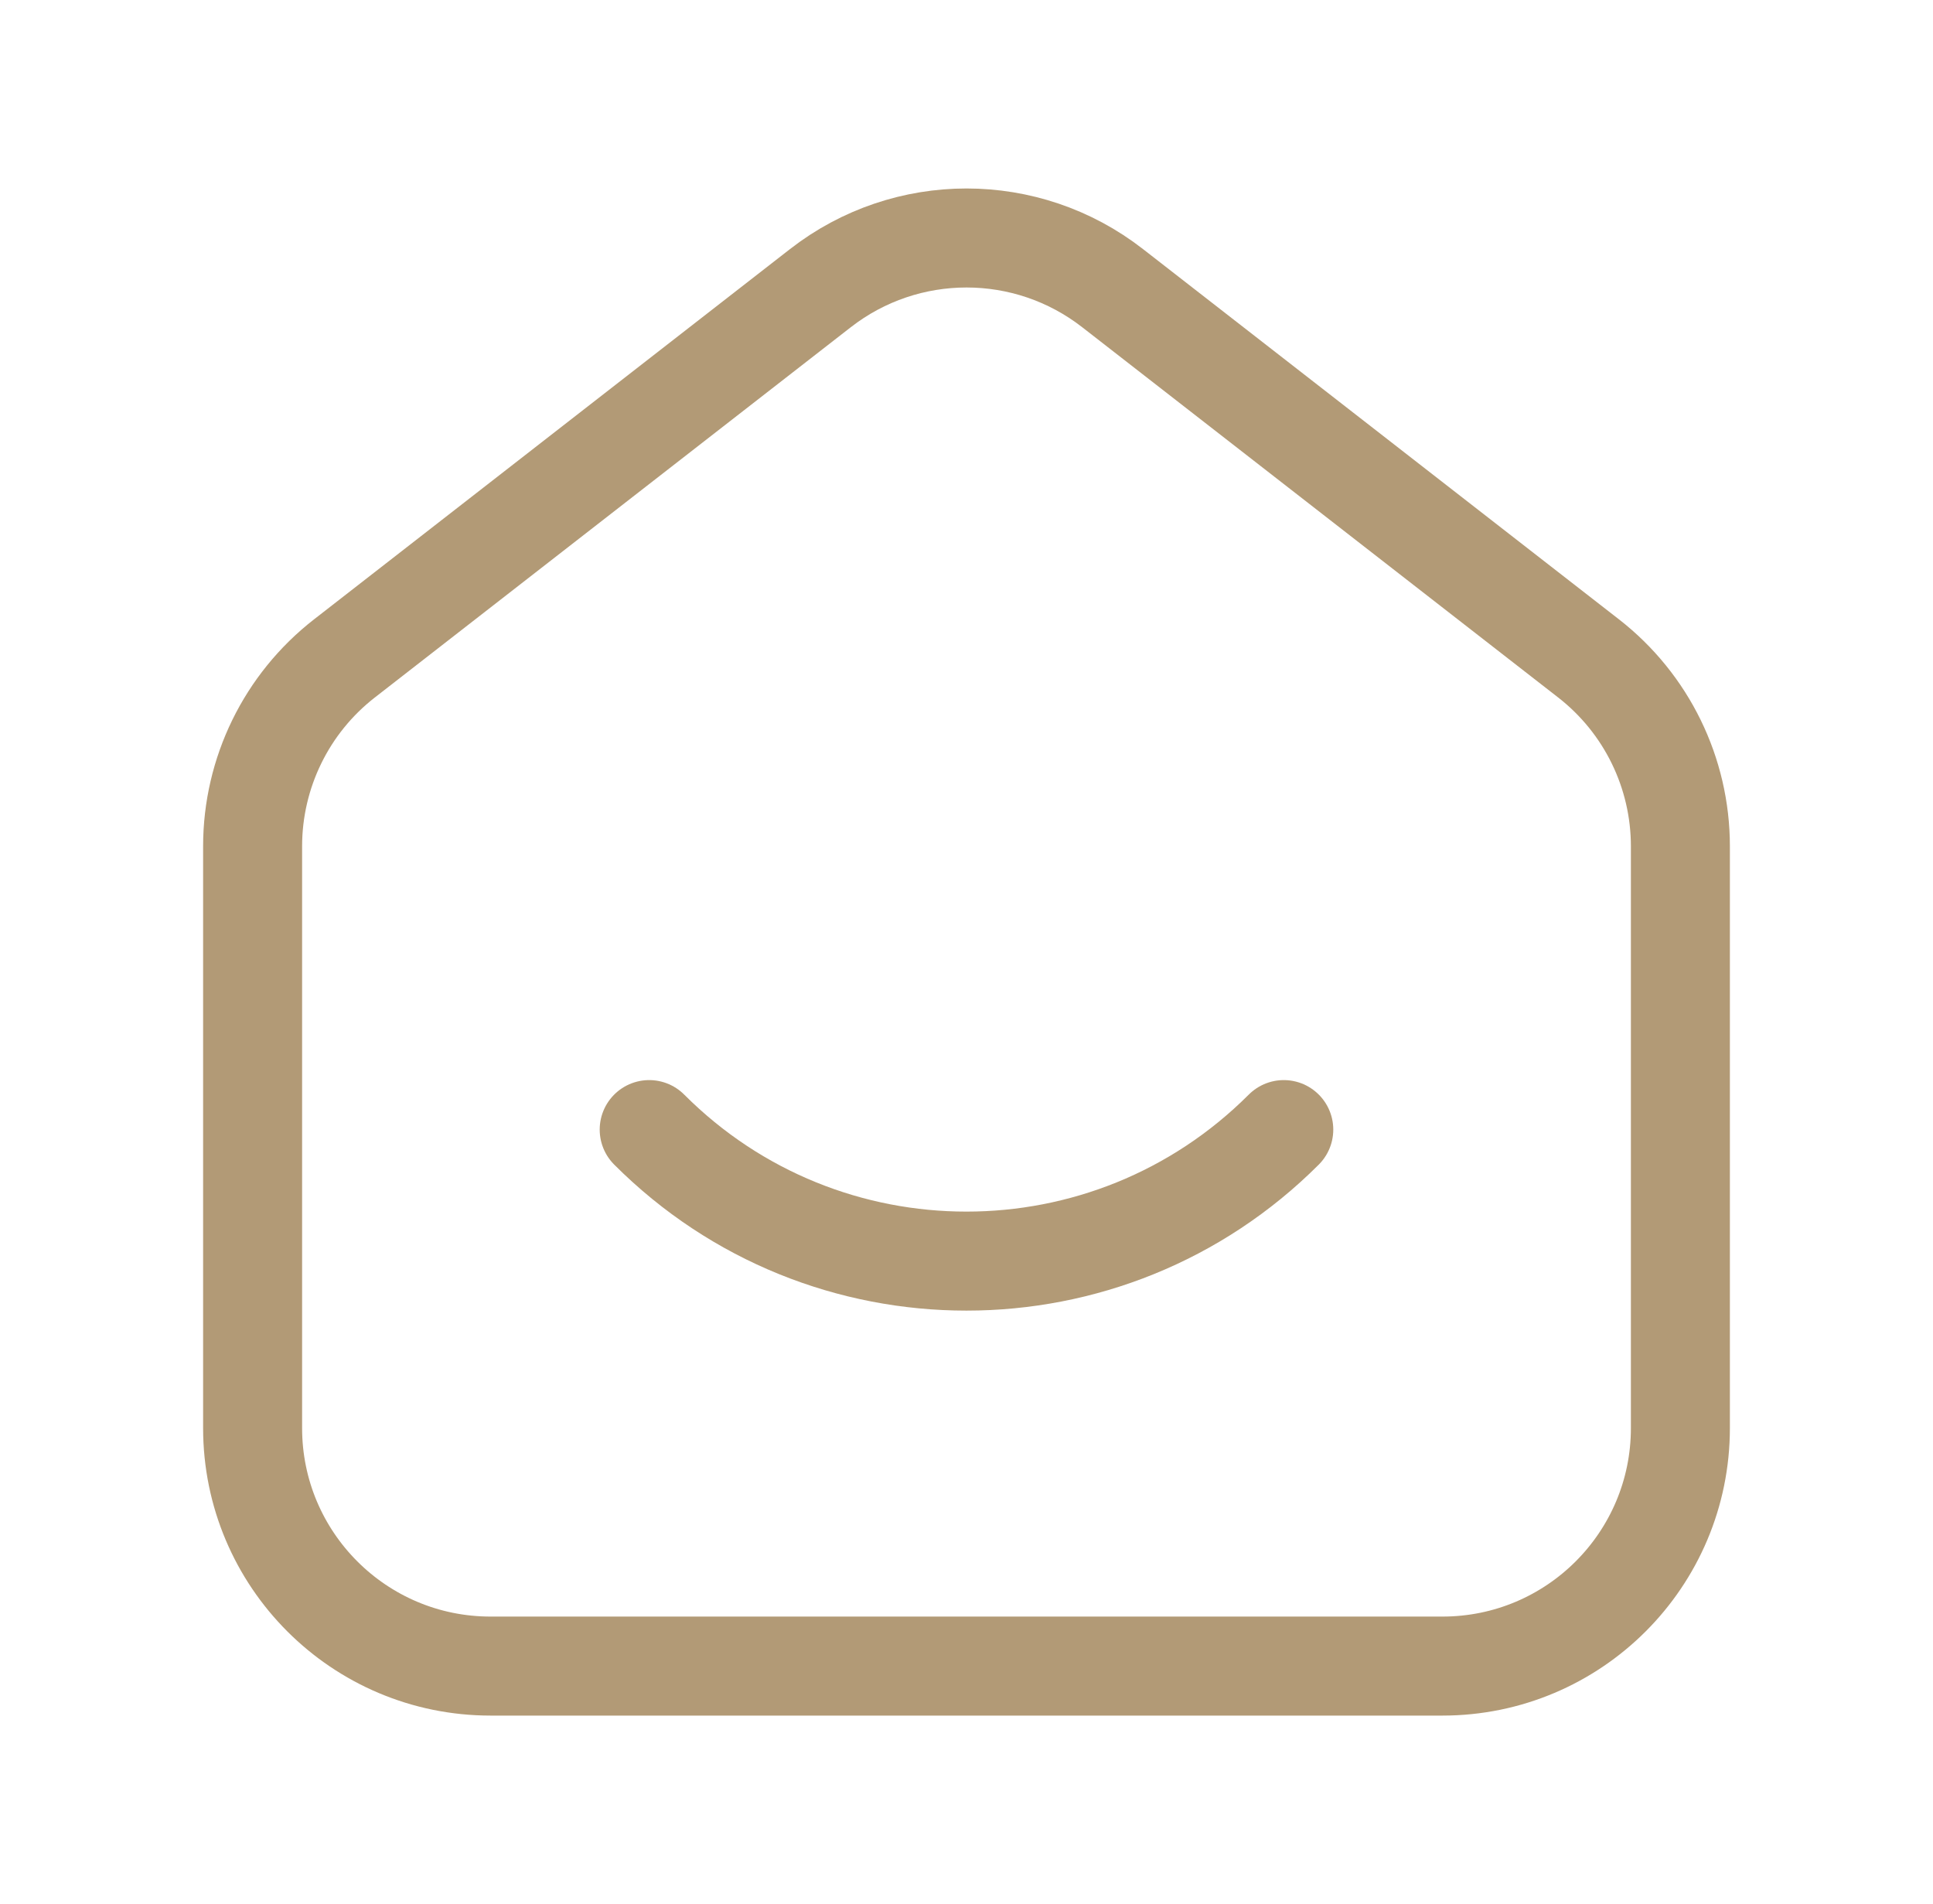
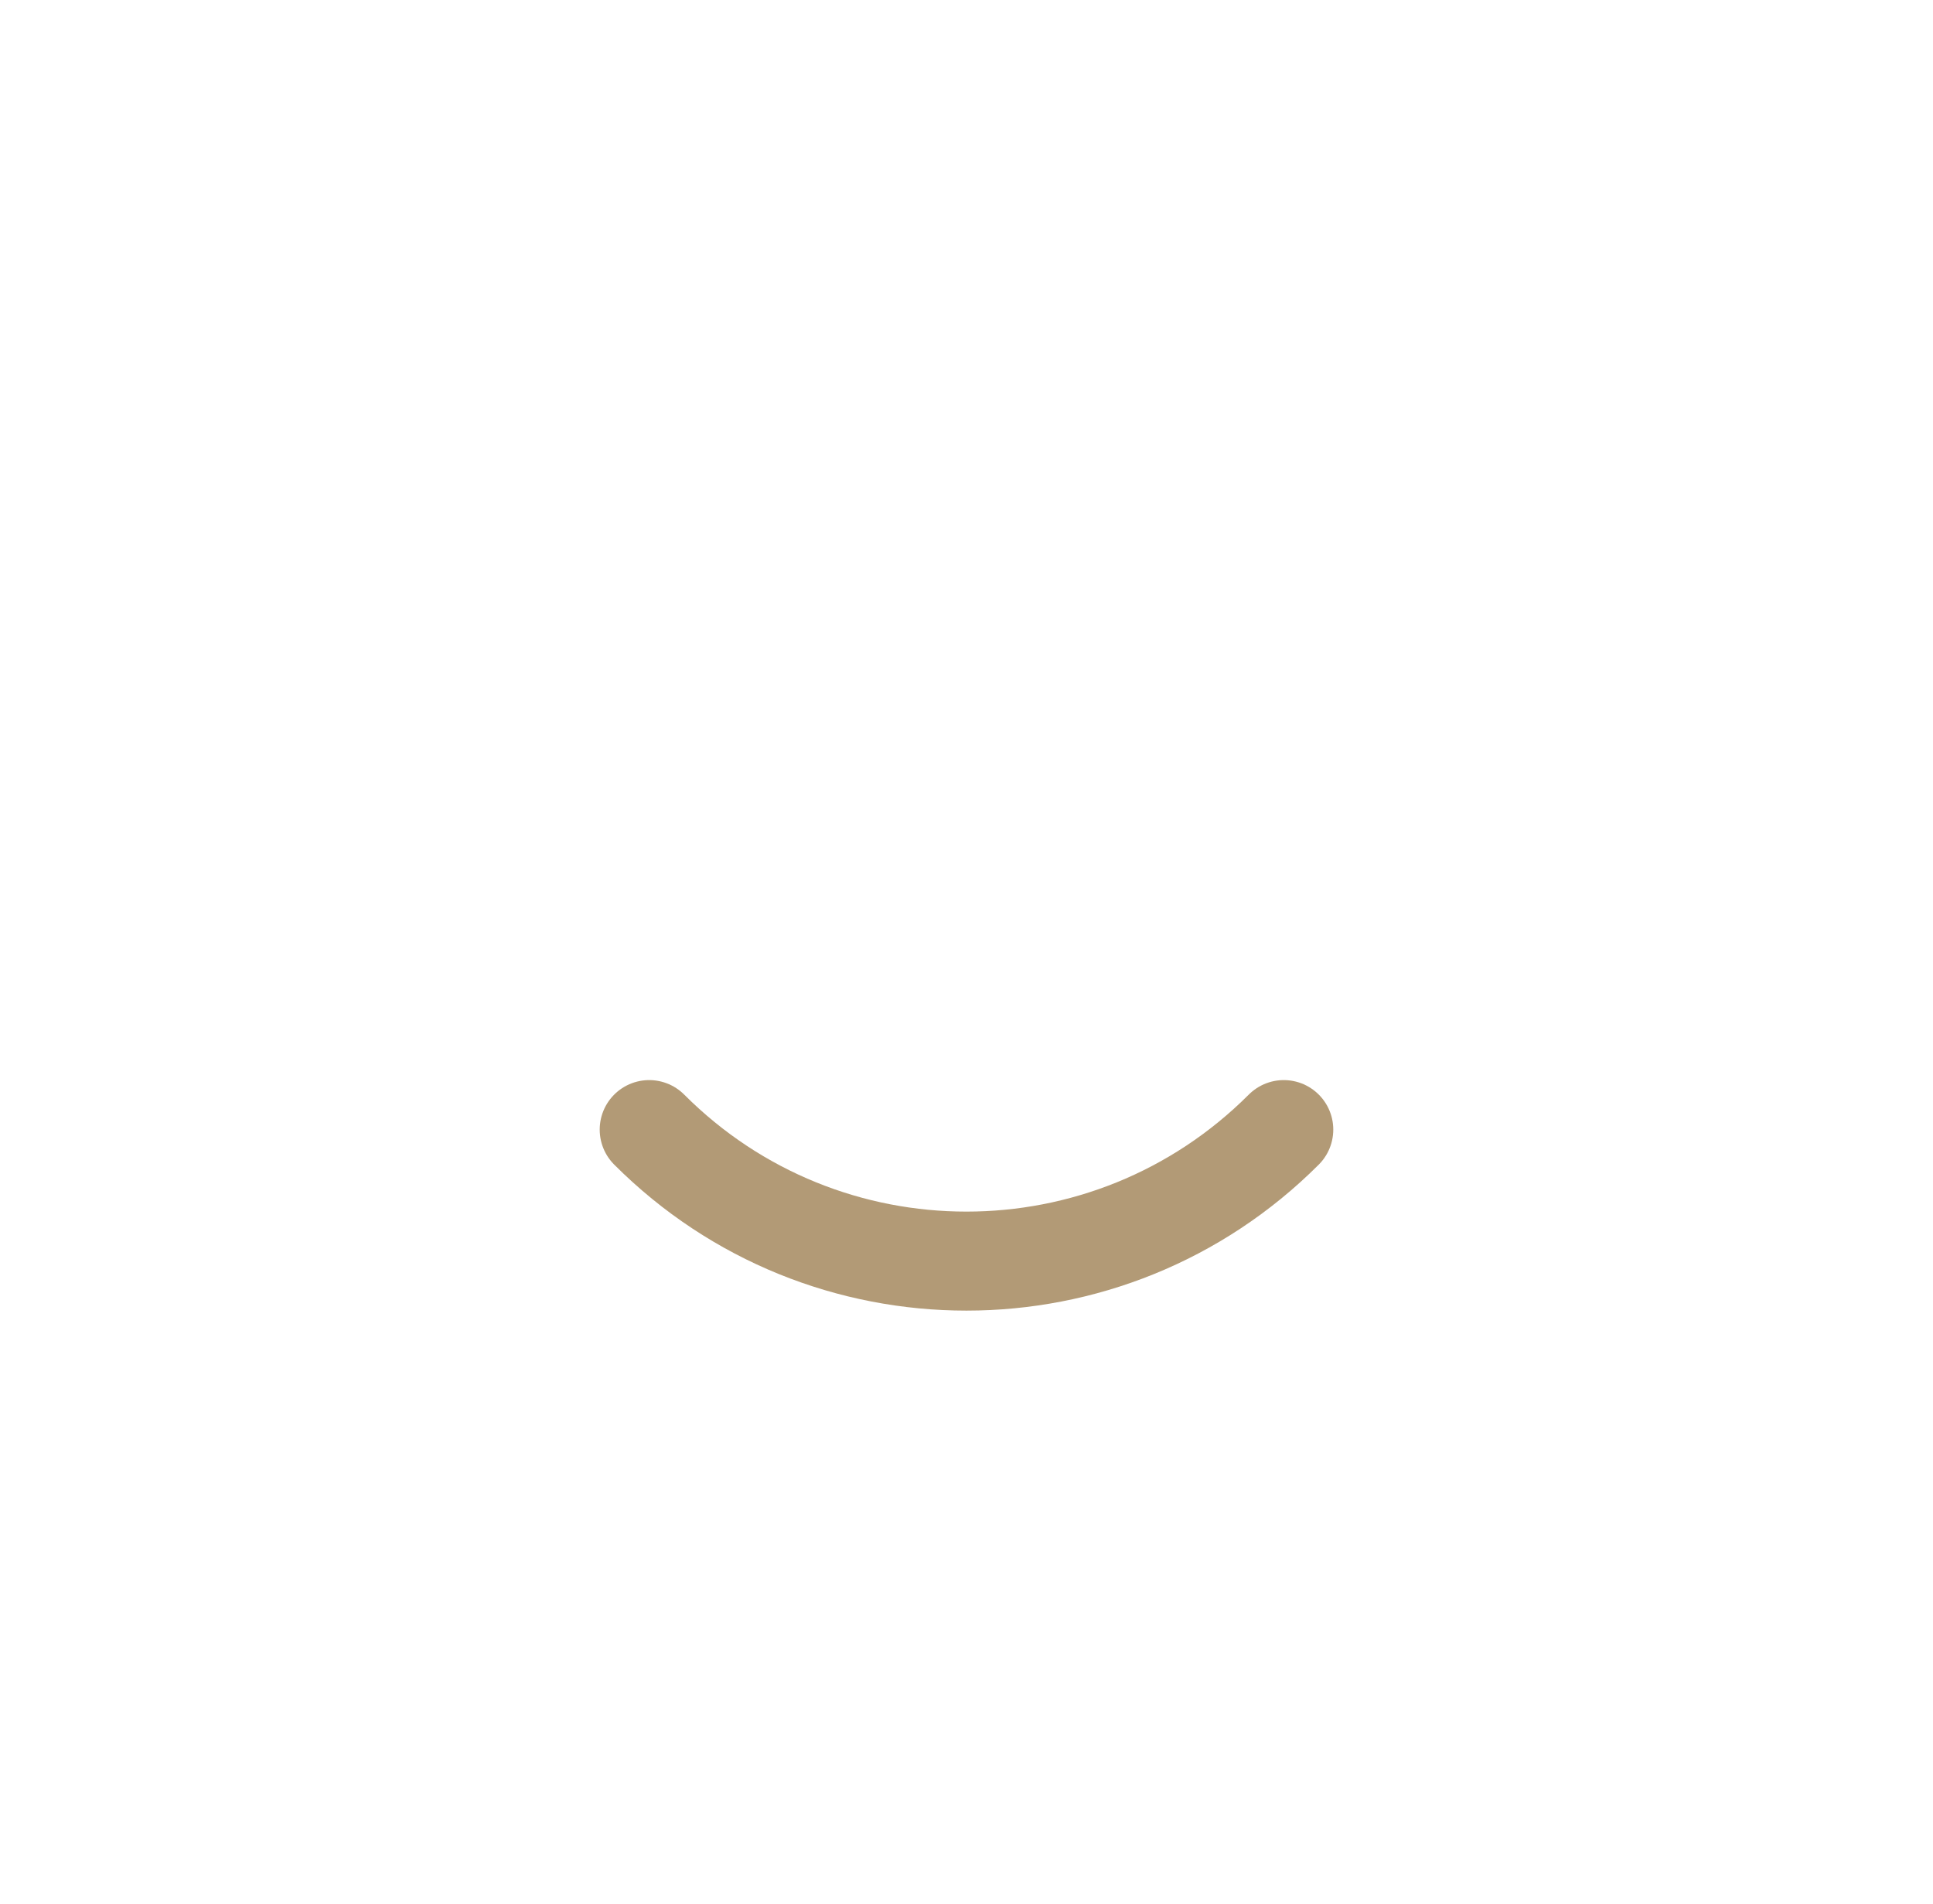
<svg xmlns="http://www.w3.org/2000/svg" width="66" height="65" viewBox="0 0 66 65" fill="none">
-   <path fill-rule="evenodd" clip-rule="evenodd" d="M54.239 22.476L37.989 9.837C35.056 7.553 30.947 7.553 28.011 9.837L11.761 22.476C9.781 24.015 8.625 26.382 8.625 28.89V48.75C8.625 53.238 12.262 56.875 16.75 56.875H49.25C53.738 56.875 57.375 53.238 57.375 48.75V28.89C57.375 26.382 56.218 24.015 54.239 22.476Z" stroke="#B29A76" stroke-width="3.38" />
  <path d="M43.833 38.561C37.848 44.547 28.146 44.547 22.166 38.561" stroke="#B29A76" stroke-width="3.38" stroke-linecap="round" stroke-linejoin="round" />
</svg>